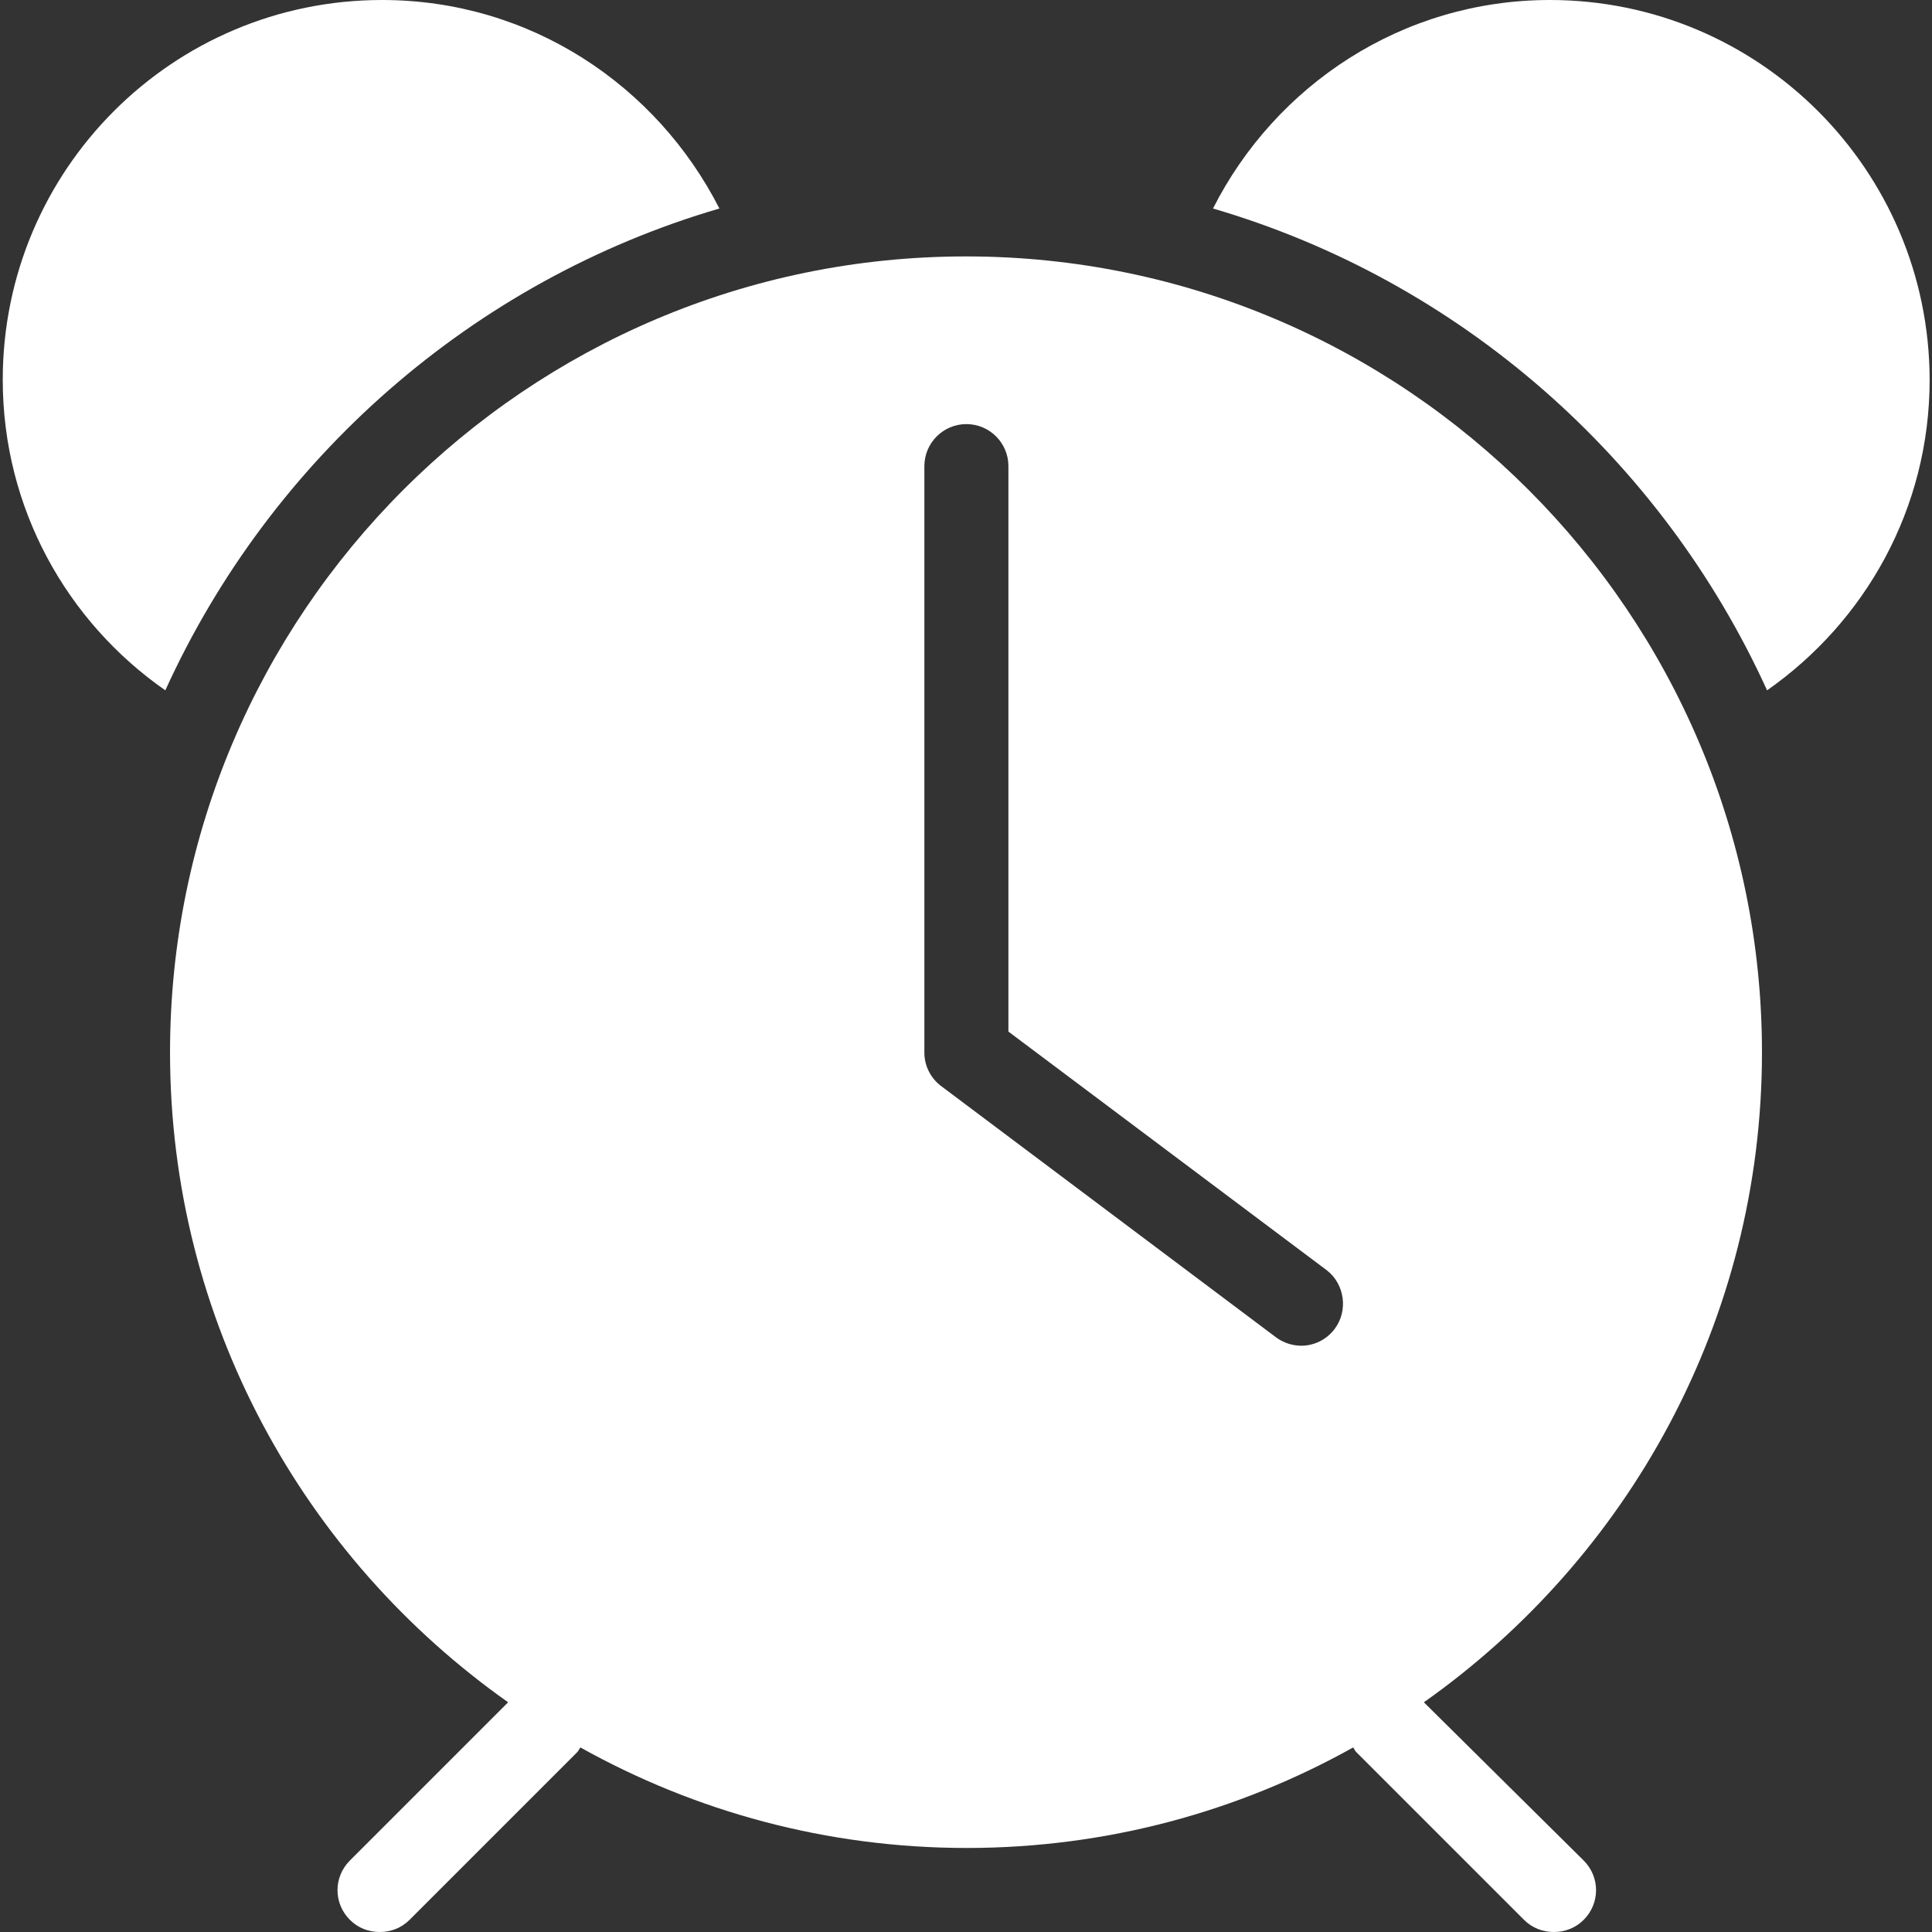
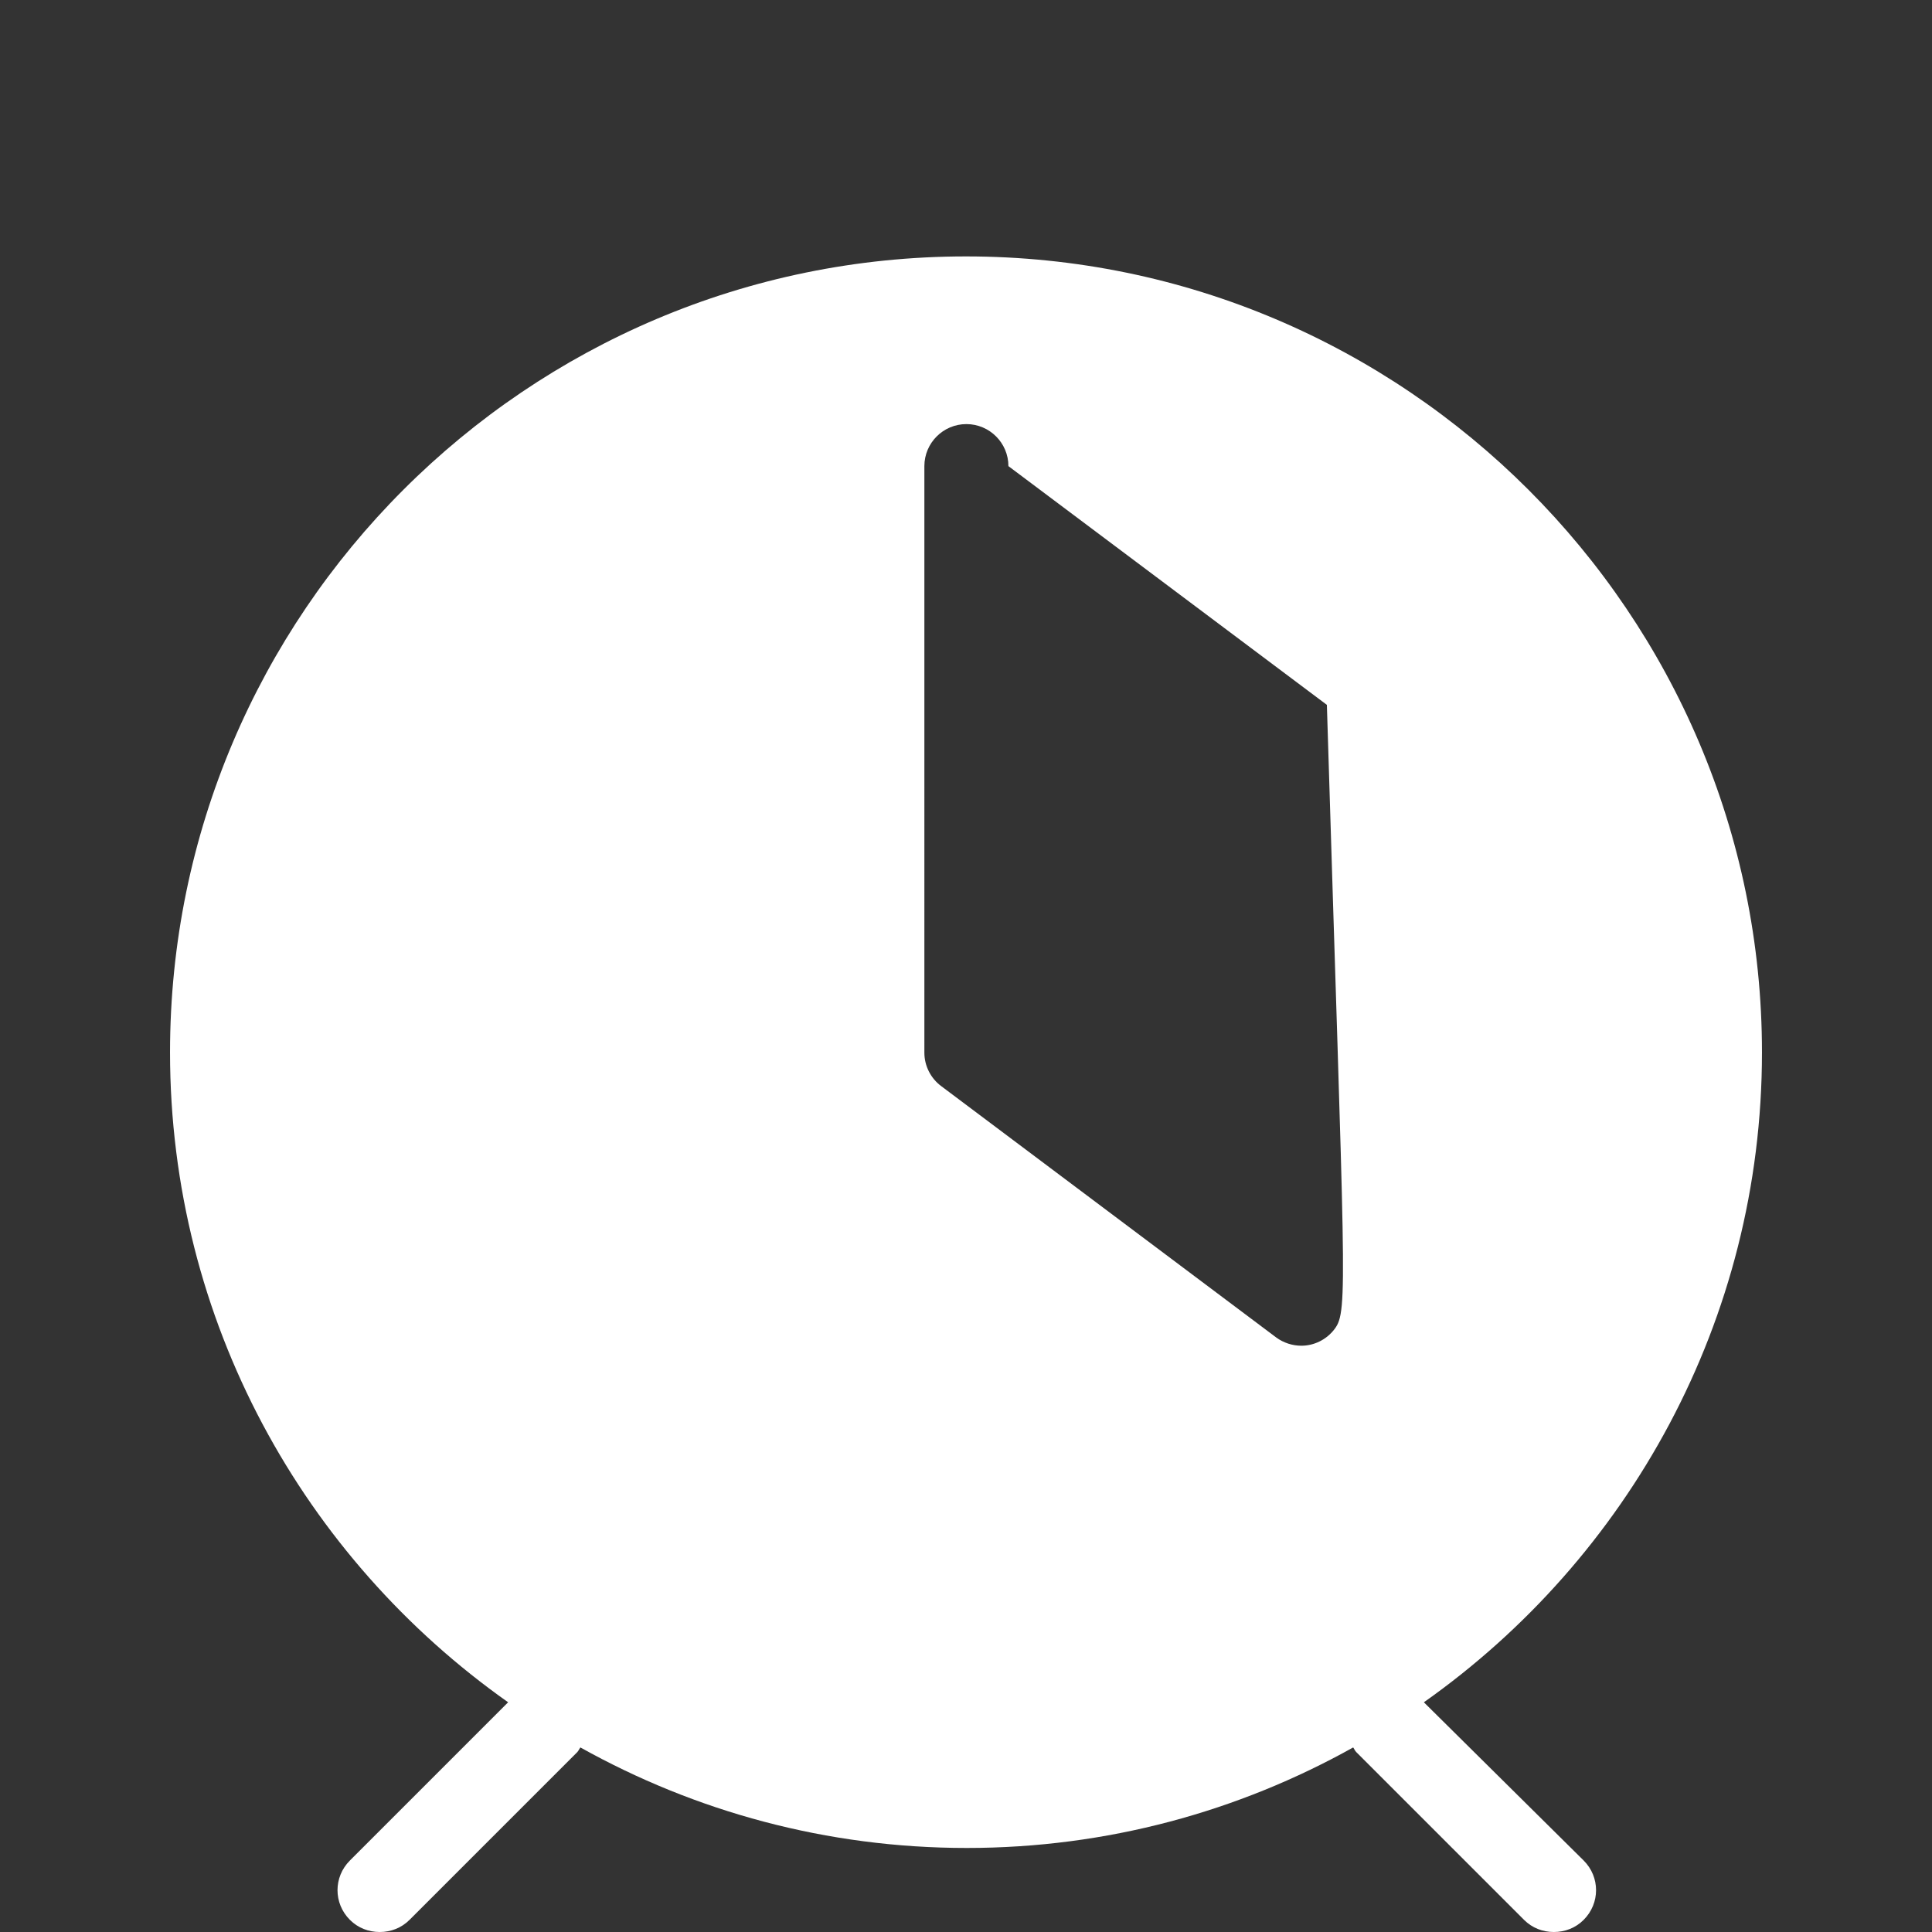
<svg xmlns="http://www.w3.org/2000/svg" id="Layer_1" x="0px" y="0px" viewBox="0 0 492 492" style="enable-background:new 0 0 492 492;" xml:space="preserve">
  <rect x="0" y="0" width="492" height="492" fill="#333333" stroke="none" />
  <style type="text/css"> .st0{fill:#FFFFFF;} </style>
  <g>
    <g>
-       <path class="st0" d="M362.6,433.5c52-36.7,86.1-97.2,86.1-165.5c0-111.7-90.9-202.7-202.7-202.7S43.3,156.2,43.3,268 c0,68.4,34.1,128.8,86.1,165.5l-40.3,40.3c-4.2,4.2-4.2,10.9,0,15.1c2.1,2.1,4.8,3.1,7.6,3.1s5.5-1,7.6-3.1l42.7-42.7 c0.3-0.3,0.5-0.8,0.8-1.2c29.2,16.3,62.7,25.6,98.4,25.6s69.2-9.3,98.4-25.6c0.3,0.4,0.4,0.8,0.8,1.2l42.7,42.7 c2.1,2.1,4.8,3.1,7.6,3.1s5.5-1,7.6-3.1c4.2-4.2,4.2-10.9,0-15.1L362.6,433.5z M339.9,338.4c-2.1,2.8-5.3,4.3-8.5,4.3 c-2.2,0-4.5-0.7-6.4-2.1l-85.3-64c-2.7-2-4.3-5.2-4.3-8.5V118.7c0-5.9,4.8-10.7,10.7-10.7s10.7,4.8,10.7,10.7v144l81.1,60.8 C342.4,327,343.4,333.7,339.9,338.4z" />
+       <path class="st0" d="M362.6,433.5c52-36.7,86.1-97.2,86.1-165.5c0-111.7-90.9-202.7-202.7-202.7S43.3,156.2,43.3,268 c0,68.4,34.1,128.8,86.1,165.5l-40.3,40.3c-4.2,4.2-4.2,10.9,0,15.1c2.1,2.1,4.8,3.1,7.6,3.1s5.5-1,7.6-3.1l42.7-42.7 c0.3-0.3,0.5-0.8,0.8-1.2c29.2,16.3,62.7,25.6,98.4,25.6s69.2-9.3,98.4-25.6c0.3,0.4,0.4,0.8,0.8,1.2l42.7,42.7 c2.1,2.1,4.8,3.1,7.6,3.1s5.5-1,7.6-3.1c4.2-4.2,4.2-10.9,0-15.1L362.6,433.5z M339.9,338.4c-2.1,2.8-5.3,4.3-8.5,4.3 c-2.2,0-4.5-0.7-6.4-2.1l-85.3-64c-2.7-2-4.3-5.2-4.3-8.5V118.7c0-5.9,4.8-10.7,10.7-10.7s10.7,4.8,10.7,10.7l81.1,60.8 C342.4,327,343.4,333.7,339.9,338.4z" />
    </g>
  </g>
  <g>
    <g>
-       <path class="st0" d="M394.7,0c-37.6,0-69.9,21.7-85.8,53.1c62.9,18.4,114.3,63.8,141.1,122.7c25-17.5,41.4-46.3,41.4-79.1 C491.3,43.3,448,0,394.7,0z" />
-     </g>
+       </g>
  </g>
  <g>
    <g>
-       <path class="st0" d="M97.3,0C43.9,0,0.7,43.3,0.7,96.7c0,32.8,16.4,61.7,41.4,79.1c26.8-58.9,78.2-104.3,141.1-122.7 C167.2,21.7,135,0,97.3,0z" />
-     </g>
+       </g>
  </g>
</svg>